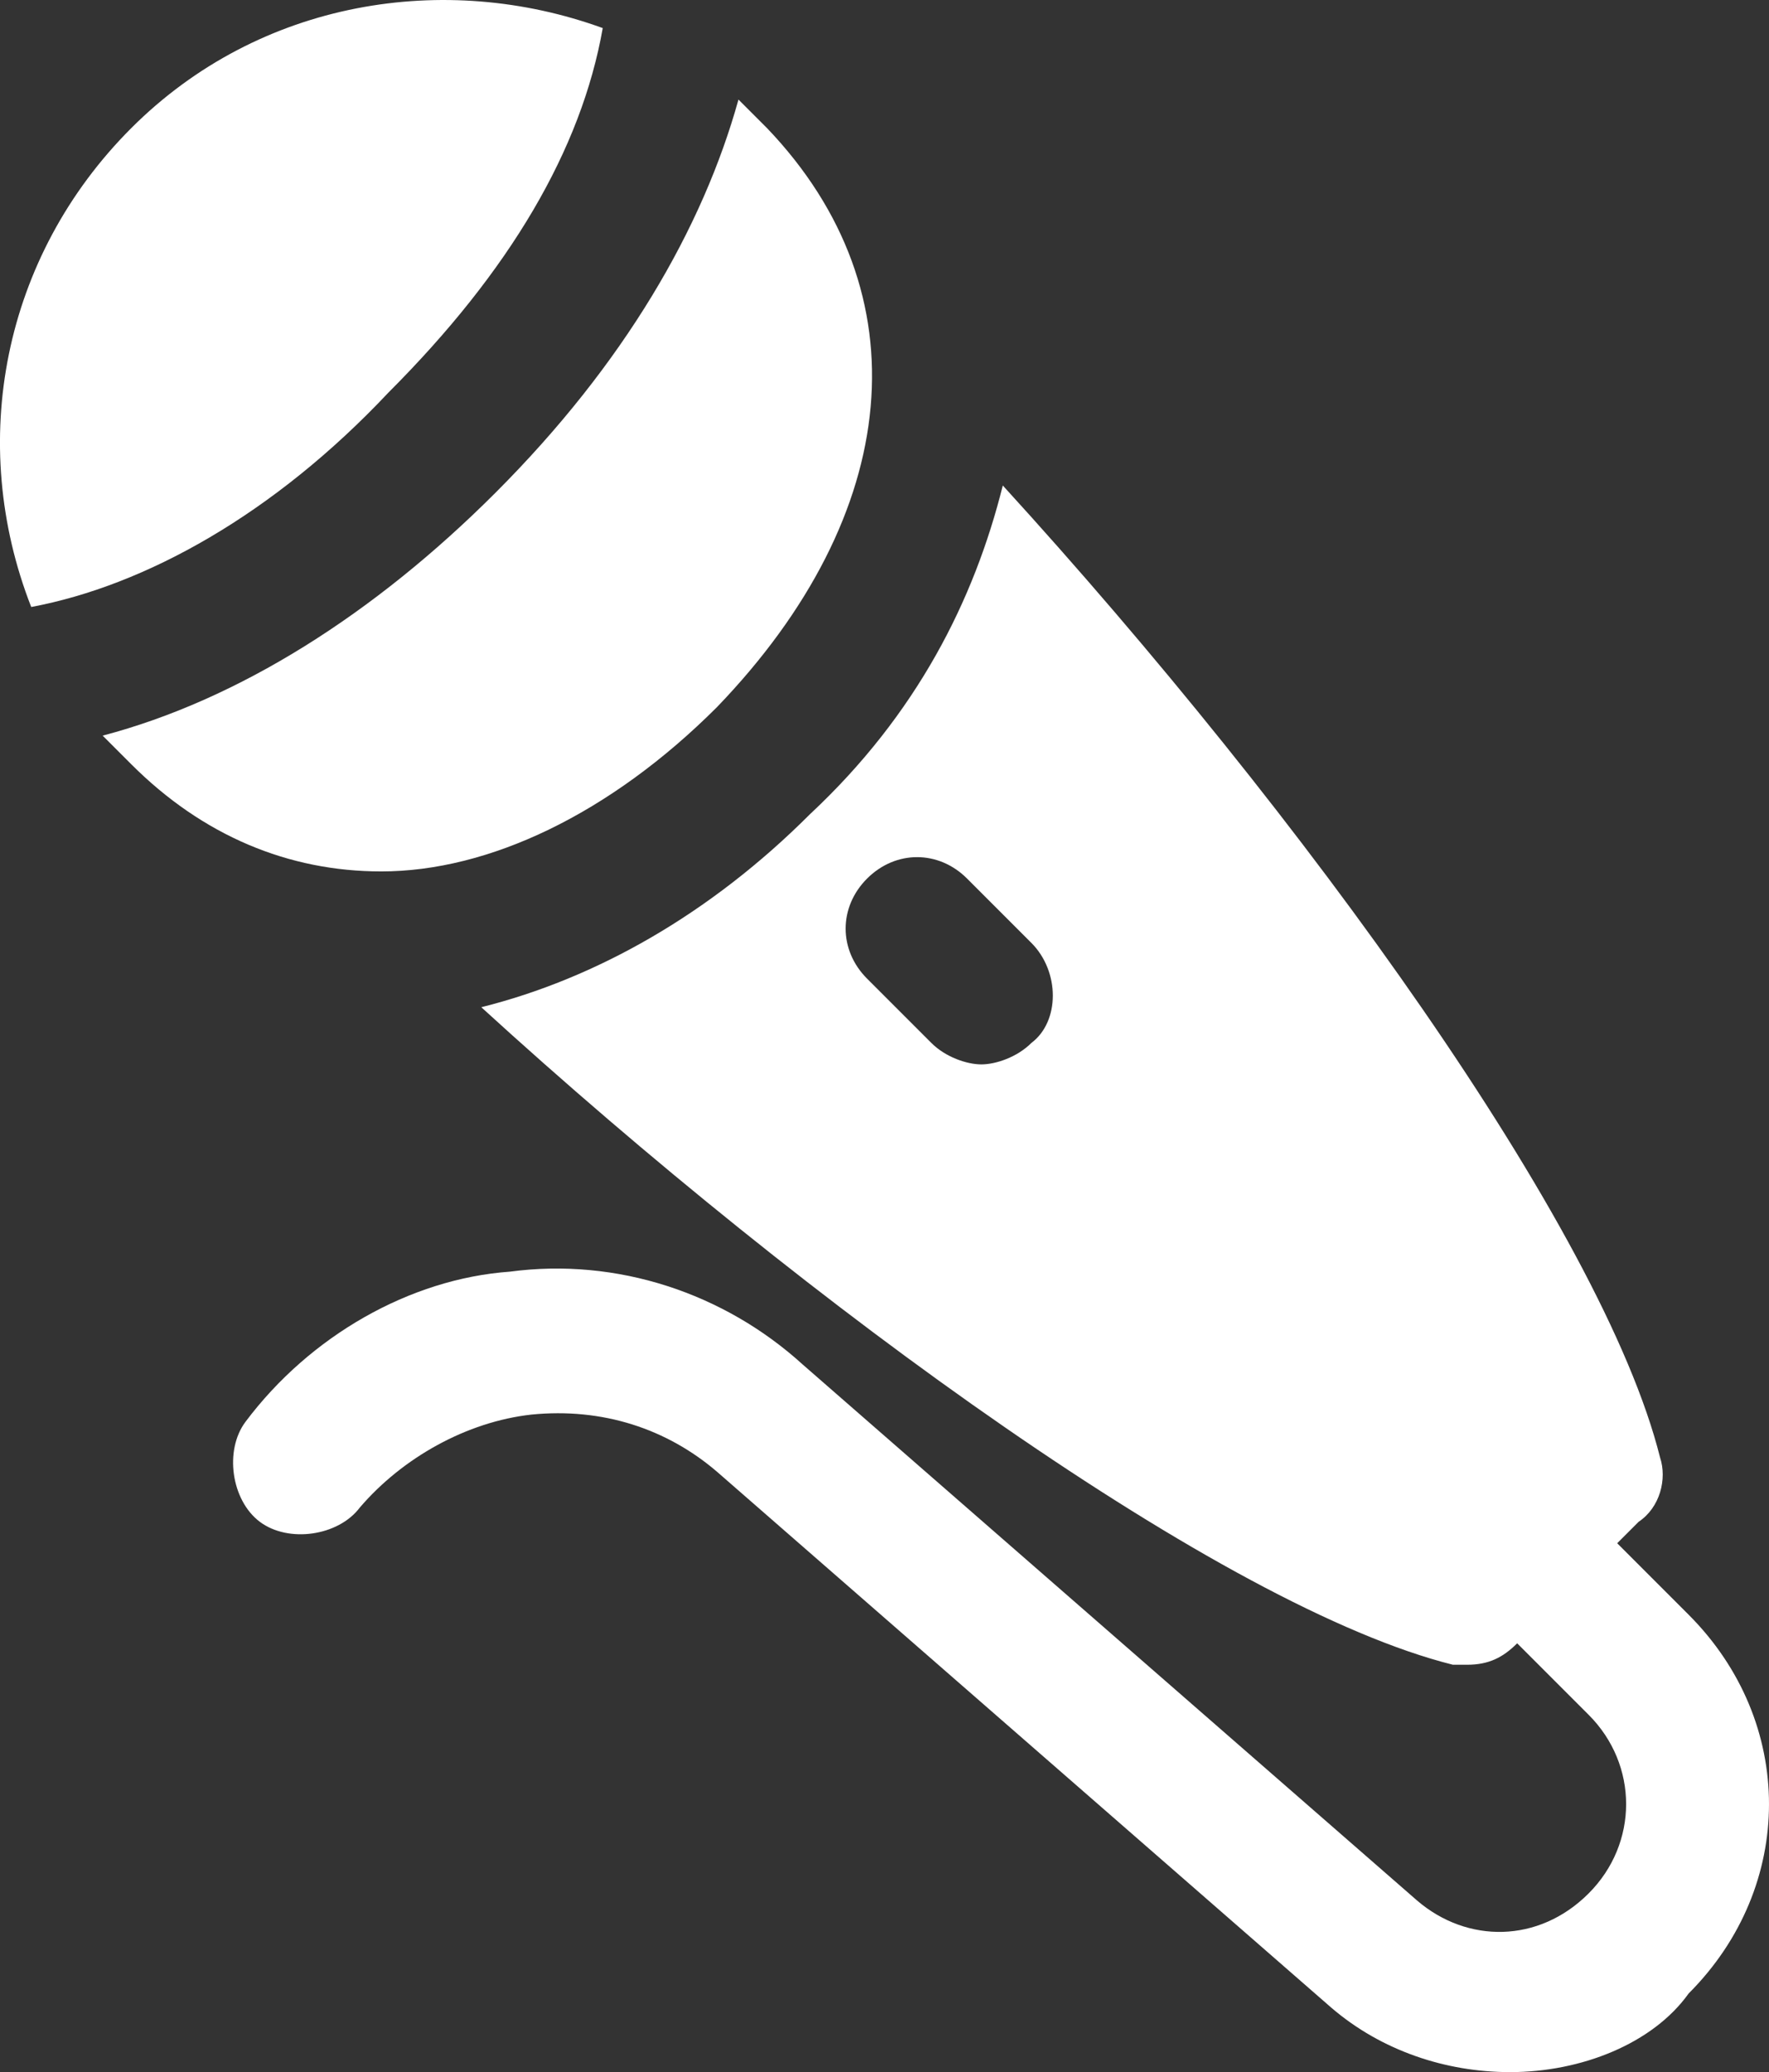
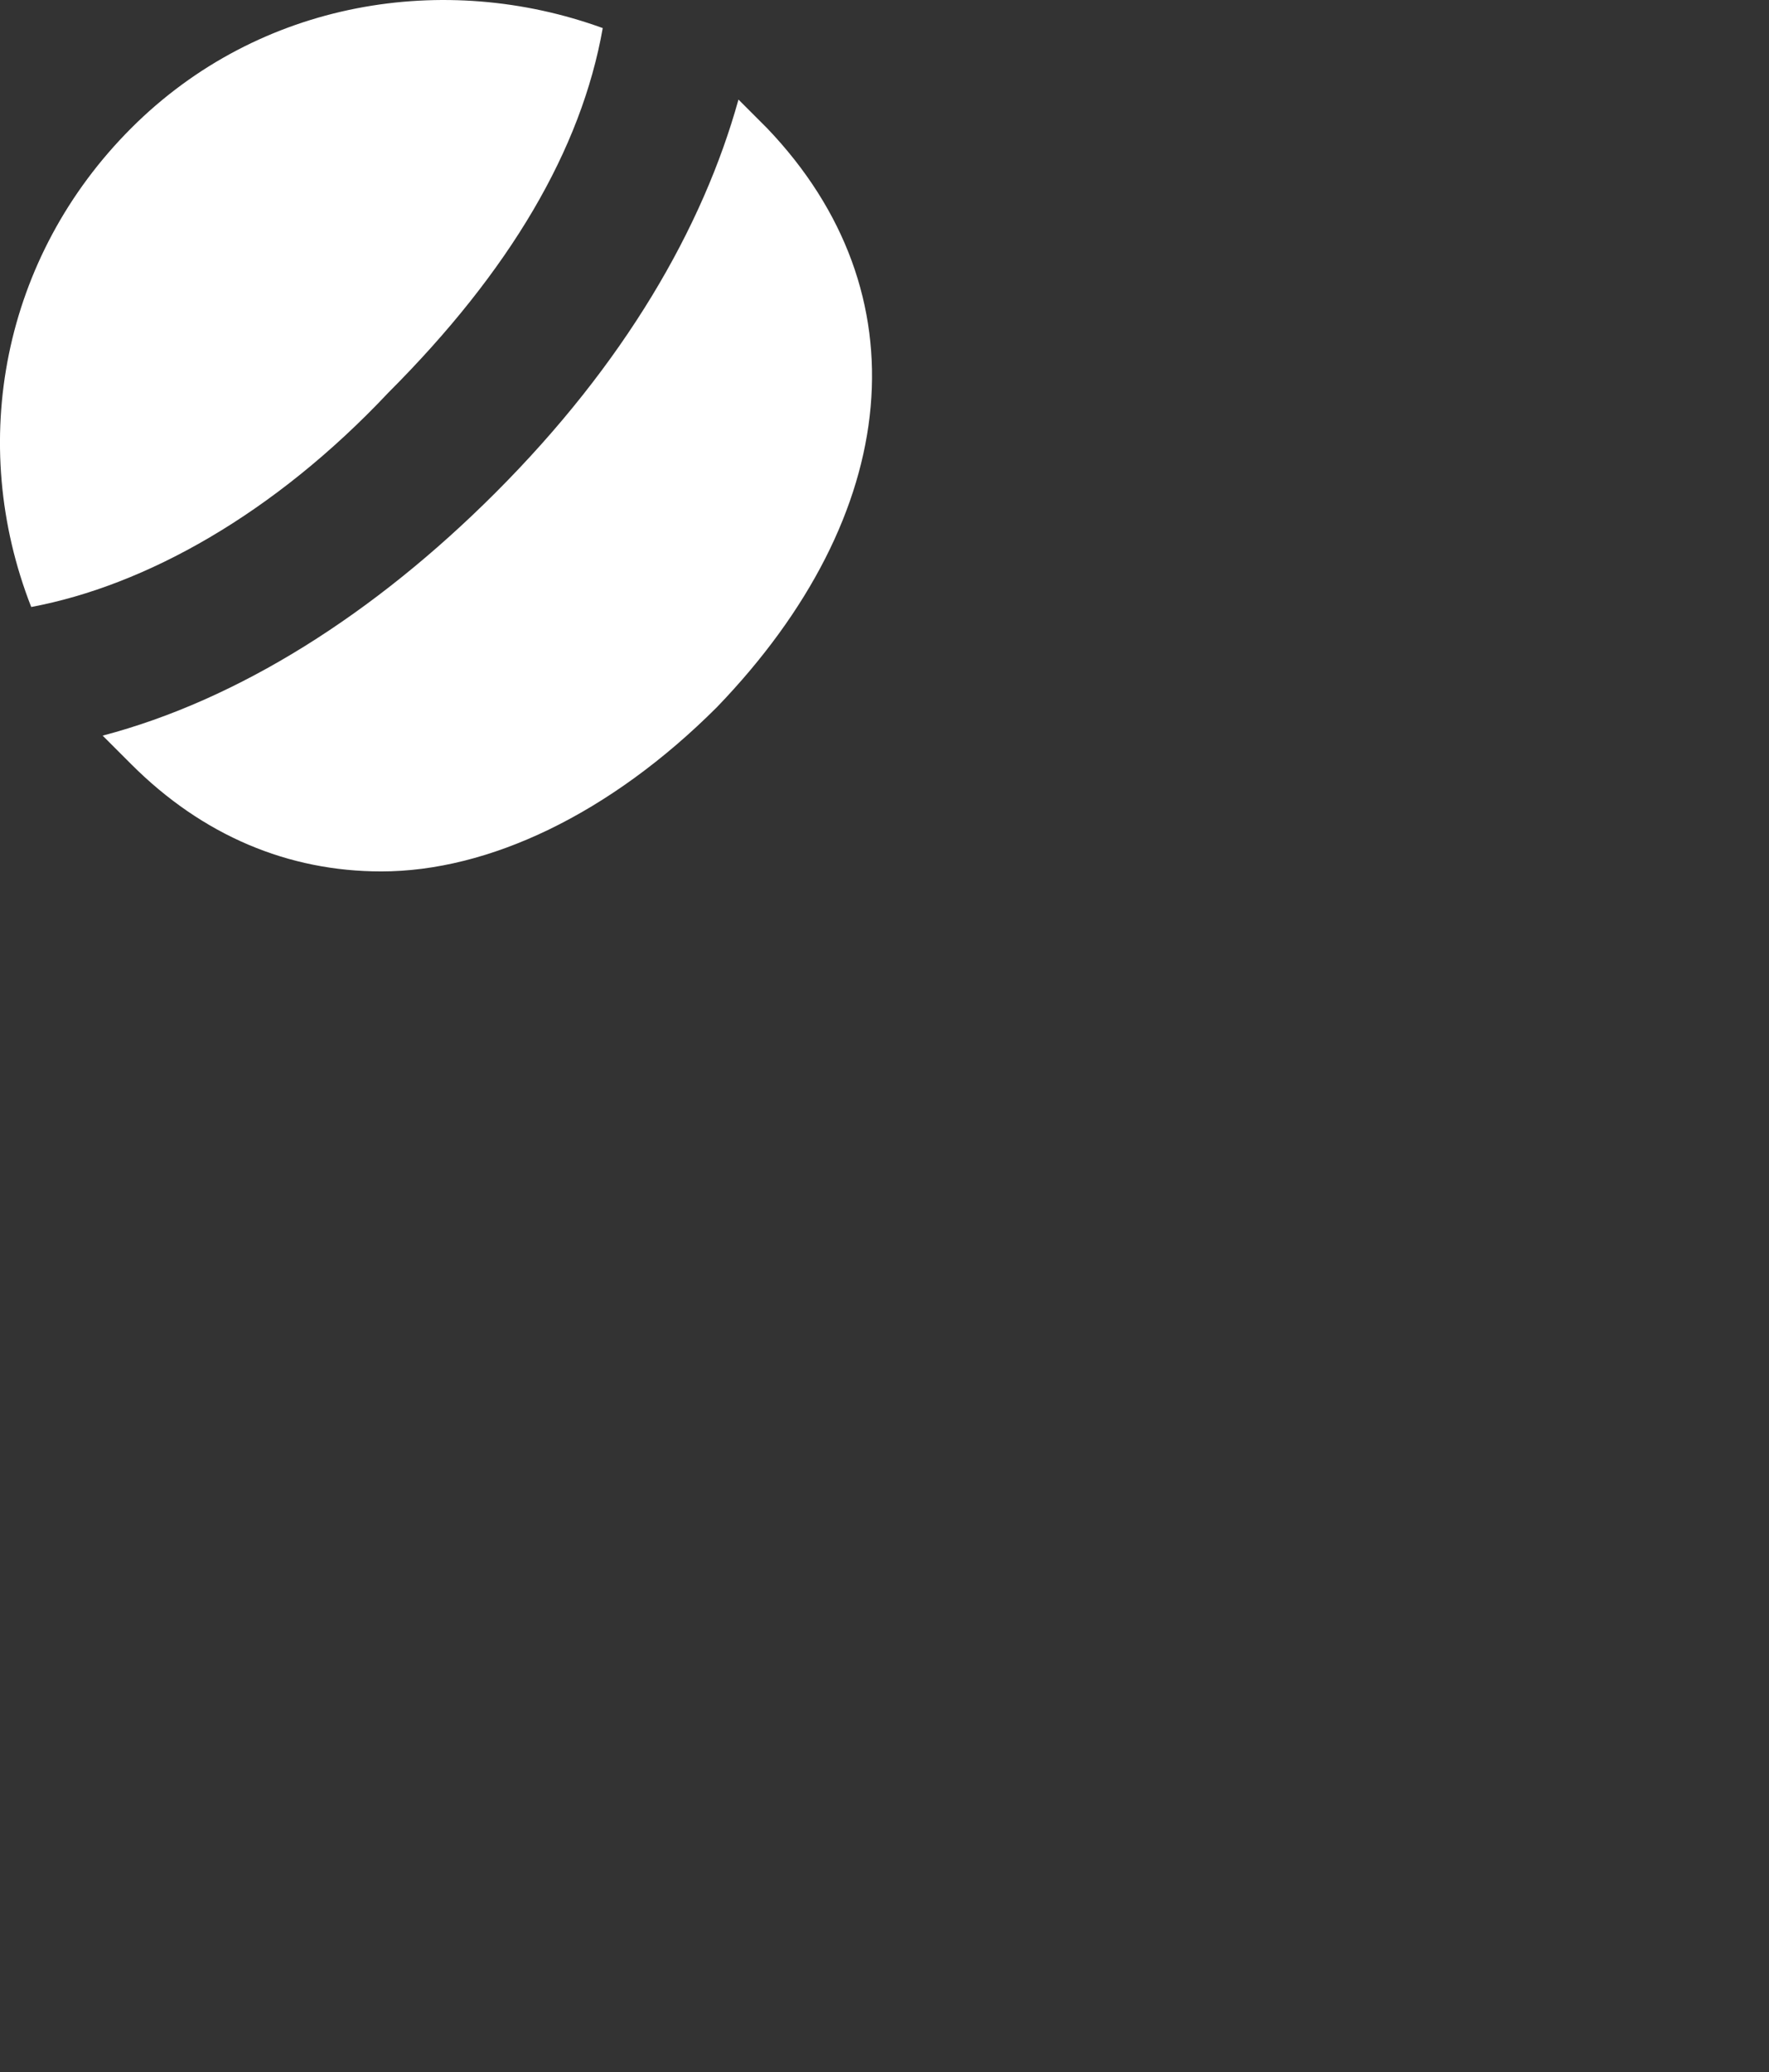
<svg xmlns="http://www.w3.org/2000/svg" xmlns:ns1="http://sodipodi.sourceforge.net/DTD/sodipodi-0.dtd" xmlns:ns2="http://www.inkscape.org/namespaces/inkscape" id="Icons" version="1.1" viewBox="0 0 24.762 28.993" xml:space="preserve" ns1:docname="micIcon.svg" ns2:version="1.1.1 (3bf5ae0d25, 2021-09-20)" width="24.762" height="28.993">
  <rect x="0" y="0" width="24.762" height="28.993" fill="#333333" stroke="none" />
  <defs id="defs943" />
  <ns1:namedview id="namedview941" pagecolor="#ffffff" bordercolor="#666666" borderopacity="1.0" ns2:pageshadow="2" ns2:pageopacity="0.0" ns2:pagecheckerboard="0" showgrid="false" ns2:zoom="25.28125" ns2:cx="11.925834" ns2:cy="15.011125" ns2:window-width="2560" ns2:window-height="1017" ns2:window-x="-8" ns2:window-y="-8" ns2:window-maximized="1" ns2:current-layer="Icons" />
  <g id="g1031" style="fill:#ffffff" transform="translate(-4.063,-1.007)">
    <g id="g930" style="fill:#ffffff">
-       <path d="m 25.2,30 c -0.9,0 -1.8,-0.3 -2.5,-0.9 l -8.6,-7.5 c -0.7,-0.6 -1.6,-0.9 -2.6,-0.8 -0.9,0.1 -1.8,0.6 -2.4,1.3 -0.3,0.4 -1,0.5 -1.4,0.2 -0.4,-0.3 -0.5,-1 -0.2,-1.4 0.9,-1.2 2.3,-2 3.7,-2.1 1.5,-0.2 3,0.3 4.1,1.3 l 8.6,7.5 c 0.7,0.6 1.7,0.6 2.4,-0.1 0.7,-0.7 0.7,-1.8 0,-2.5 l -1.8,-1.8 c -0.4,-0.4 -0.4,-1 0,-1.4 0.4,-0.4 1,-0.4 1.4,0 l 1.8,1.8 c 1.5,1.5 1.5,3.8 0,5.3 -0.5,0.7 -1.5,1.1 -2.5,1.1 z" id="path928" style="fill:#ffffff" />
-     </g>
+       </g>
    <g id="g936" style="fill:#ffffff">
      <path d="M 9.5,6.5 C 11.2,4.8 12.2,3.1 12.5,1.4 10.3,0.6 7.7,1 5.9,2.8 4.1,4.6 3.6,7.2 4.5,9.5 6.1,9.2 7.9,8.2 9.5,6.5 Z" id="path932" style="fill:#ffffff" />
      <path d="M 14.8,2.8 C 14.7,2.7 14.5,2.5 14.4,2.4 13.9,4.2 12.8,6.1 11,7.9 9.3,9.6 7.4,10.8 5.5,11.3 c 0.1,0.1 0.3,0.3 0.4,0.4 1,1 2.2,1.5 3.5,1.5 1.5,0 3.2,-0.8 4.7,-2.3 2.6,-2.7 2.9,-5.8 0.7,-8.1 z" id="path934" style="fill:#ffffff" />
    </g>
-     <path d="m 27.3,21.4 c -0.8,-3.2 -5,-9 -9.2,-13.6 -0.4,1.6 -1.2,3.2 -2.7,4.6 -1.4,1.4 -3,2.3 -4.6,2.7 4.6,4.2 10.4,8.4 13.6,9.2 0.1,0 0.2,0 0.2,0 0.3,0 0.5,-0.1 0.7,-0.3 L 27,22.3 c 0.3,-0.2 0.4,-0.6 0.3,-0.9 z m -8.8,-5.8 c -0.2,0.2 -0.5,0.3 -0.7,0.3 -0.2,0 -0.5,-0.1 -0.7,-0.3 l -0.9,-0.9 c -0.4,-0.4 -0.4,-1 0,-1.4 0.4,-0.4 1,-0.4 1.4,0 l 0.9,0.9 c 0.4,0.4 0.4,1.1 0,1.4 z" id="path938" style="fill:#ffffff" />
  </g>
</svg>